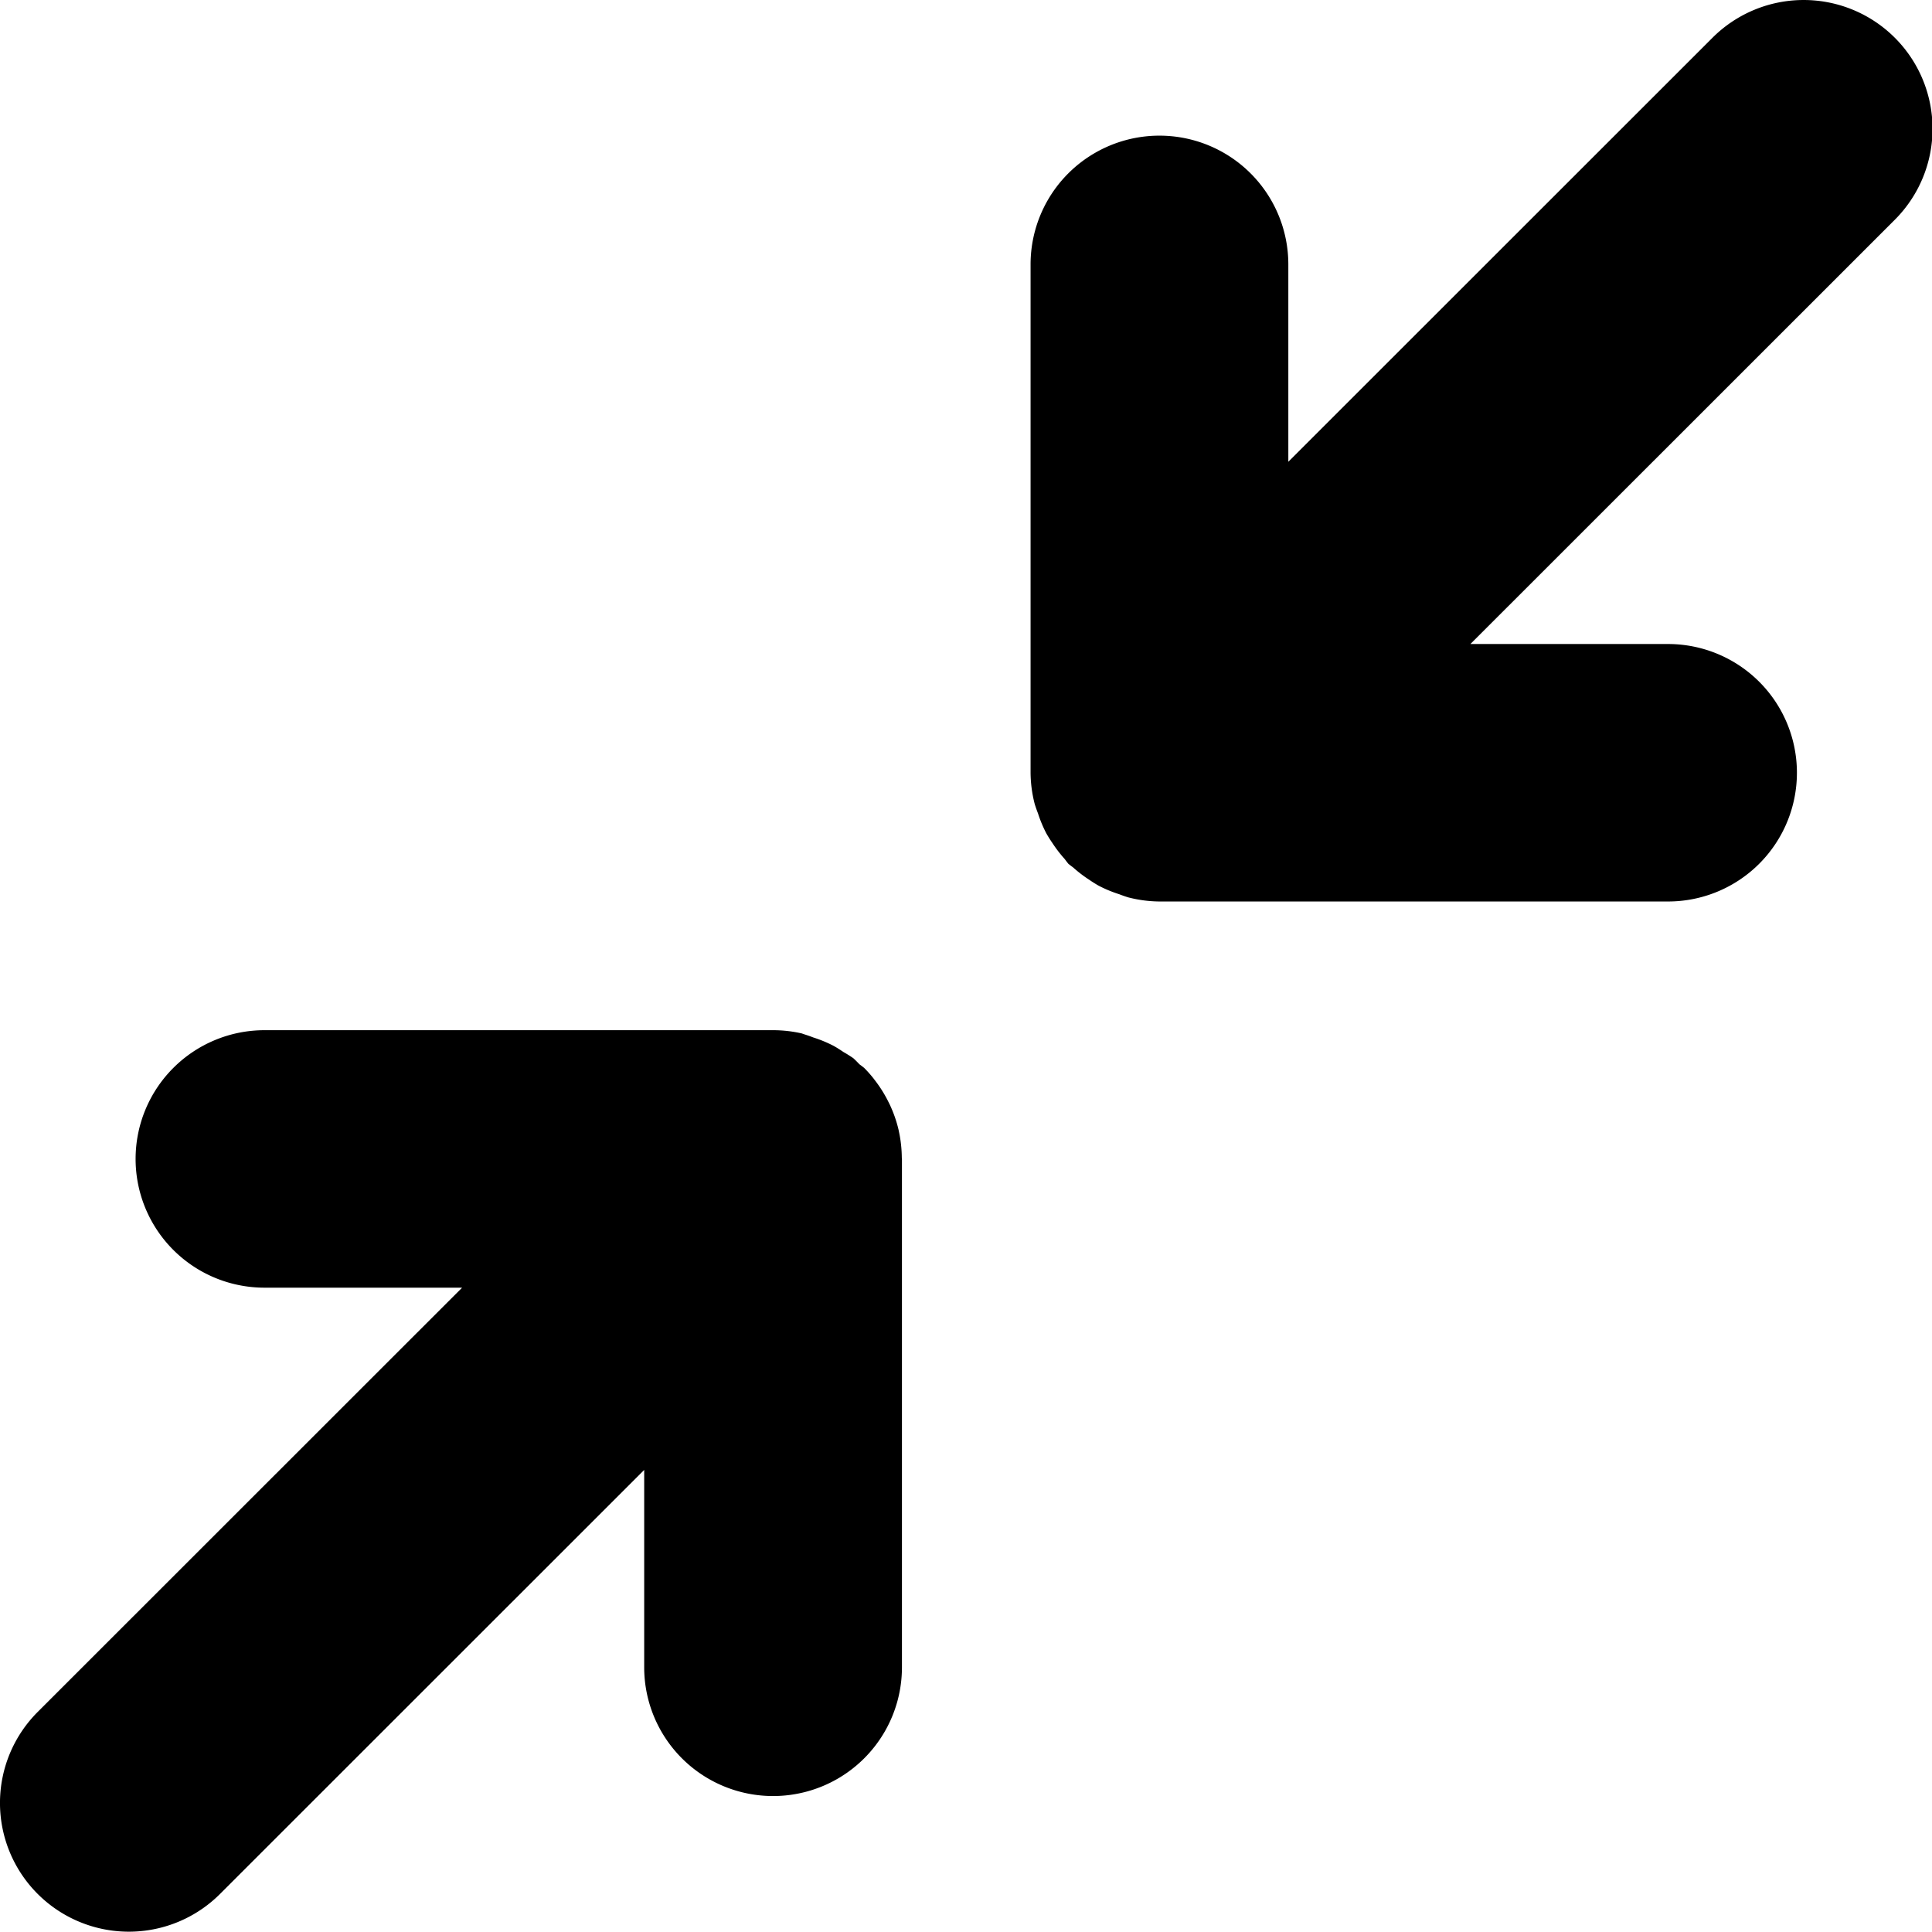
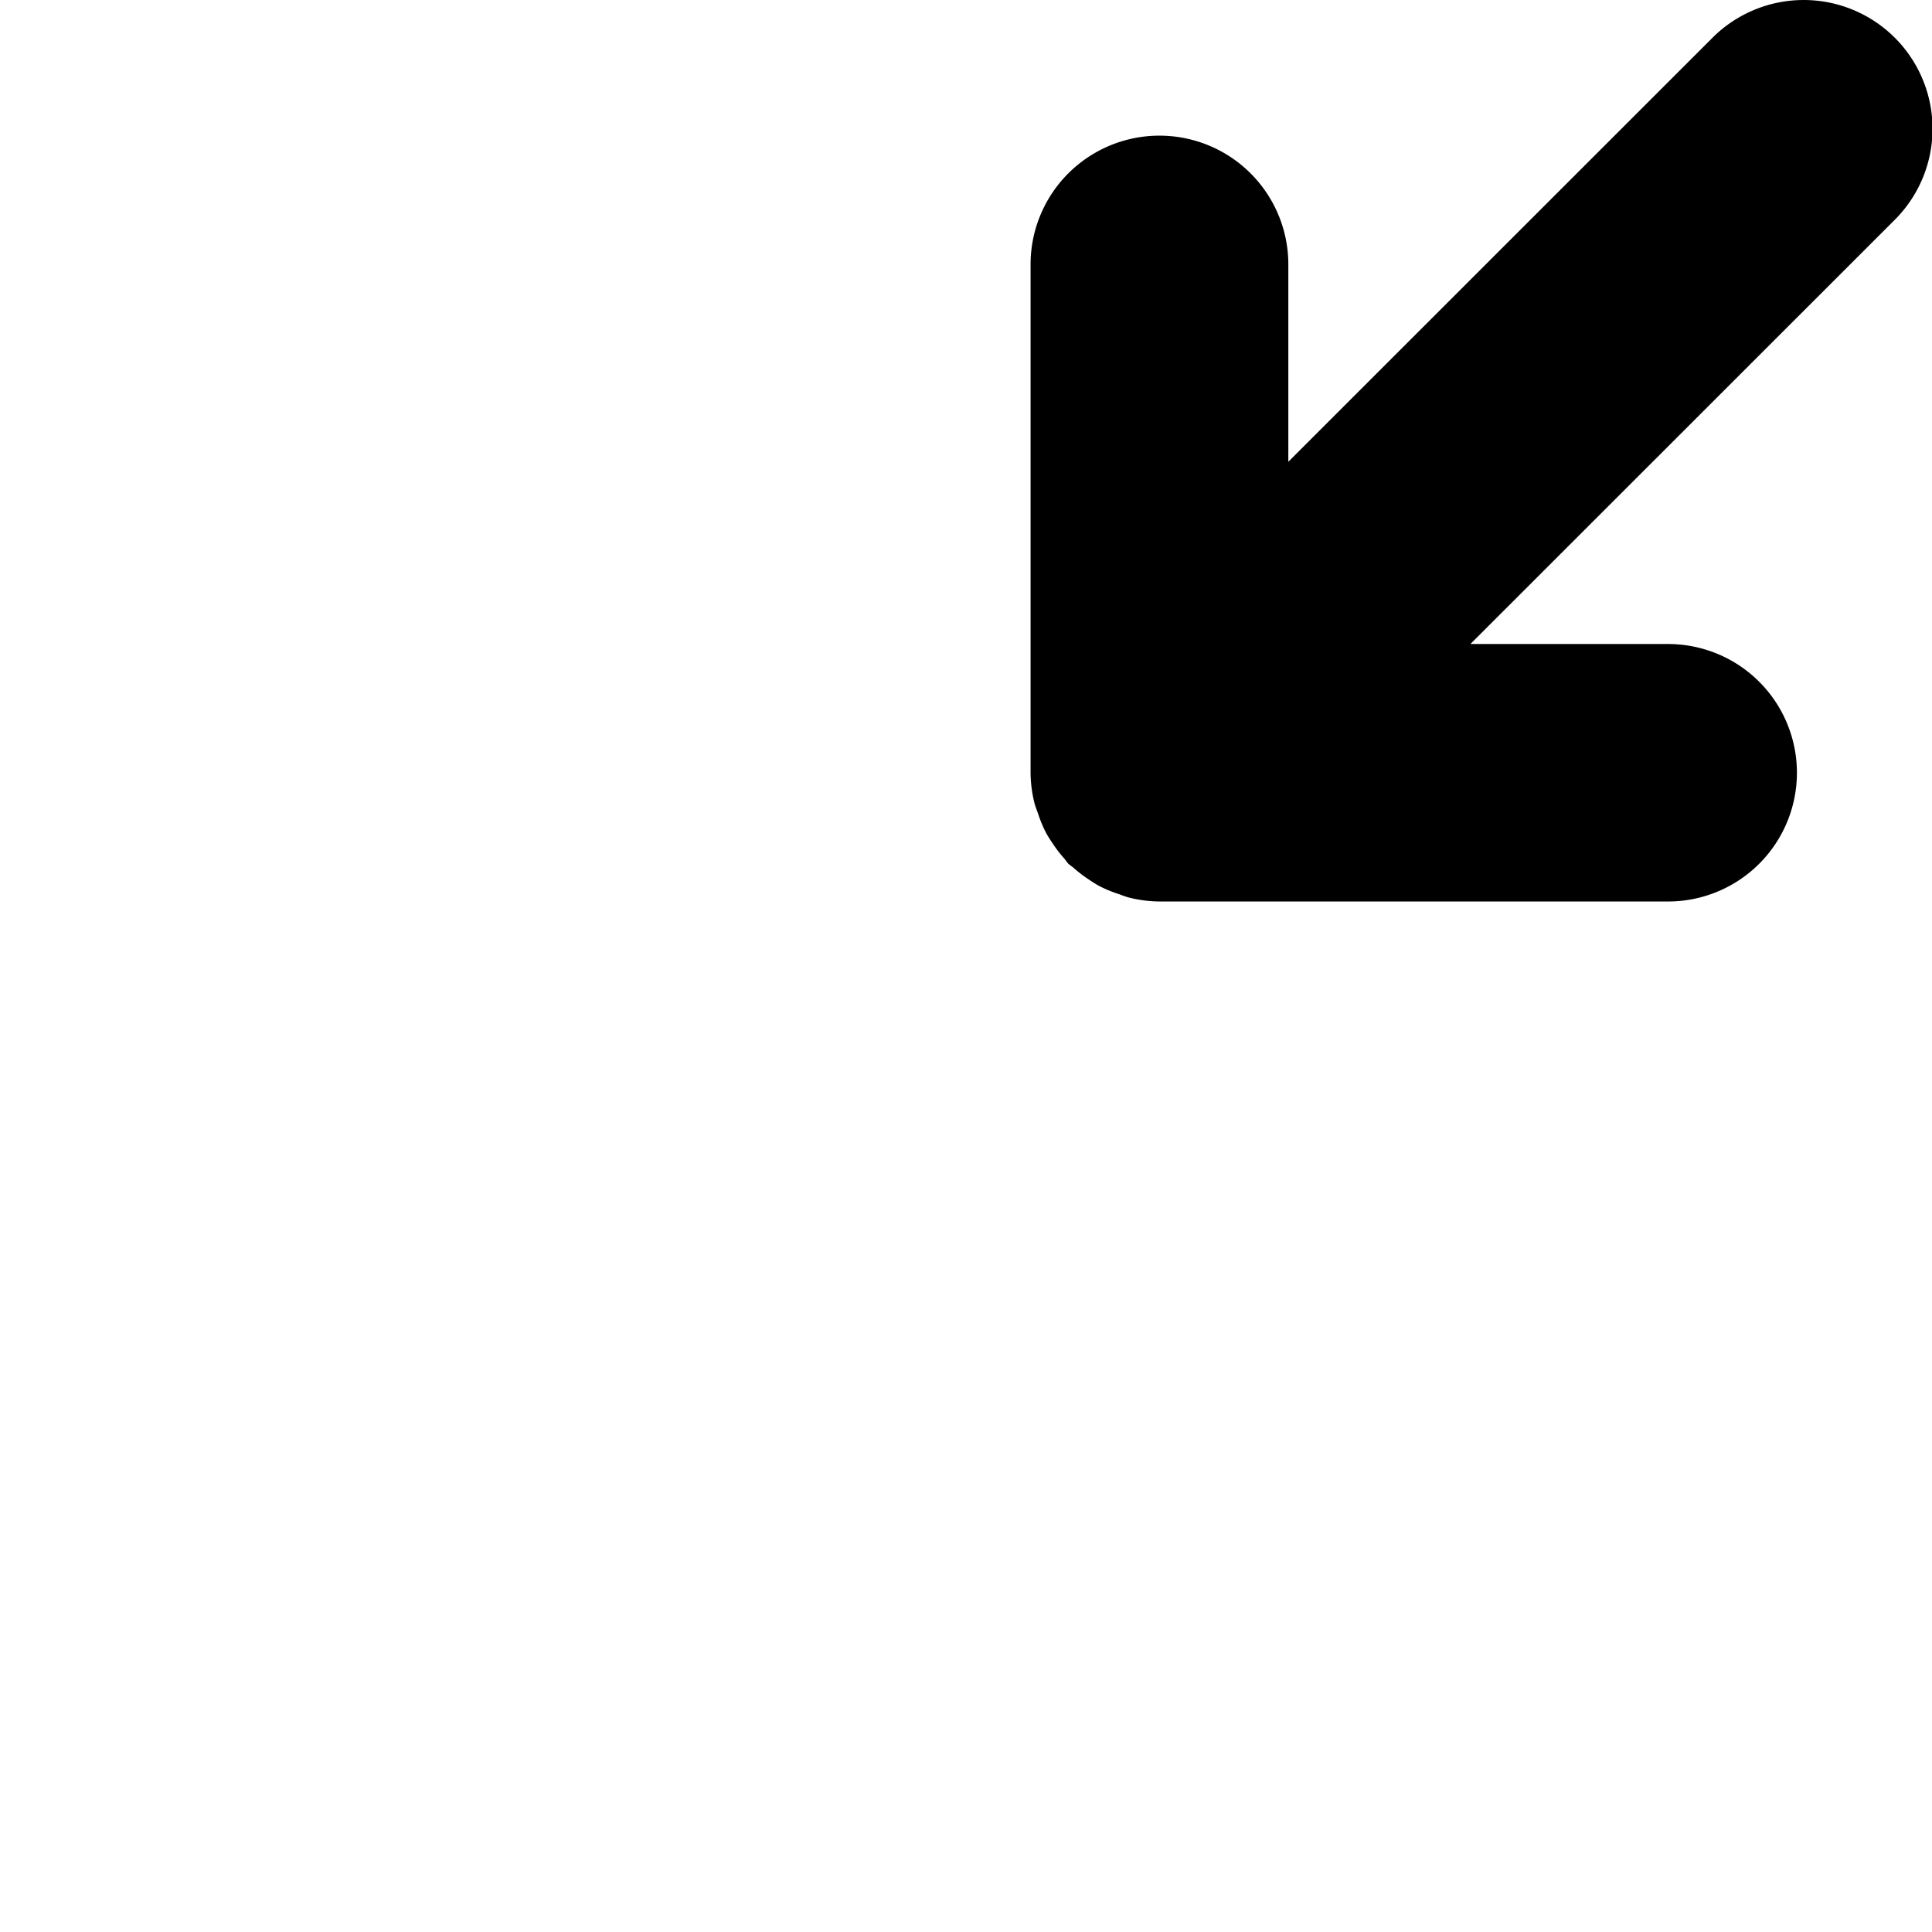
<svg xmlns="http://www.w3.org/2000/svg" xmlns:ns1="http://sodipodi.sourceforge.net/DTD/sodipodi-0.dtd" xmlns:ns2="http://www.inkscape.org/namespaces/inkscape" viewBox="0 0 600 600" version="1.1" id="svg9724" ns1:docname="arrow-decrease.svg" ns2:version="1.2.2 (1:1.2.2+202212051550+b0a8486541)" width="600" height="600">
  <defs id="defs9728" />
  <ns1:namedview id="namedview9726" pagecolor="#ffffff" bordercolor="#666666" borderopacity="1.0" ns2:showpageshadow="2" ns2:pageopacity="0.0" ns2:pagecheckerboard="0" ns2:deskcolor="#d1d1d1" showgrid="true" ns2:zoom="0.84118632" ns2:cx="17.831959" ns2:cy="385.76471" ns2:window-width="1920" ns2:window-height="1009" ns2:window-x="0" ns2:window-y="1080" ns2:window-maximized="1" ns2:current-layer="g10449" showguides="true">
    <ns2:grid type="xygrid" id="grid9972" originx="0" originy="0" />
    <ns1:guide position="-260,300" orientation="0,-1" id="guide383" ns2:locked="false" />
    <ns1:guide position="300,400" orientation="1,0" id="guide385" ns2:locked="false" />
    <ns1:guide position="240,520" orientation="0,-1" id="guide939" ns2:locked="false" />
    <ns1:guide position="220,80" orientation="0,-1" id="guide941" ns2:locked="false" />
  </ns1:namedview>
  <g id="g10449" transform="matrix(0.952,0,0,0.951,13.901,12.169)" style="stroke-width:1.051">
    <g id="path10026" ns2:transform-center-x="-0.59233046" ns2:transform-center-y="-20.347403" transform="matrix(1.381,0,0,1.27,273.6,263.998)" />
    <g id="g11314" transform="matrix(1.509,0,0,1.396,36.774,-9.45)" style="stroke-width:50.695" />
    <g id="g946" transform="rotate(180,468.707,134.402)">
      <path id="path297" style="color:#000000;fill:#000000;stroke-linecap:round;-inkscape-stroke:none" d="M 363.645 281.598 A 42.042 42.042 0 0 0 393.369 269.274 L 531.741 130.807 L 531.741 195.262 A 42.041 42.041 0 0 0 573.782 237.302 A 42.041 42.041 0 0 0 615.825 195.262 L 615.825 29.247 A 42.041 42.041 0 0 0 614.481 19.065 A 42.042 42.042 0 0 0 613.412 16.007 A 42.041 42.041 0 0 0 610.707 9.489 A 42.041 42.041 0 0 0 610.705 9.487 A 42.042 42.042 0 0 0 608.7 6.292 A 42.041 42.041 0 0 0 604.694 1.079 A 42.041 42.041 0 0 0 604.692 1.075 A 42.042 42.042 0 0 0 603.5 -0.478 A 42.042 42.042 0 0 0 601.957 -1.661 A 42.042 42.042 0 0 0 601.95 -1.665 A 42.041 42.041 0 0 0 596.701 -5.691 A 42.042 42.042 0 0 0 593.555 -7.667 A 42.041 42.041 0 0 0 586.885 -10.427 A 42.041 42.041 0 0 0 586.879 -10.429 A 42.042 42.042 0 0 0 583.994 -11.439 A 42.041 42.041 0 0 0 573.782 -12.792 L 407.87 -12.792 A 42.041 42.041 0 0 0 365.829 29.247 A 42.041 42.041 0 0 0 407.87 71.289 L 472.345 71.289 L 333.893 209.837 A 42.042 42.042 0 0 0 333.911 269.292 A 42.042 42.042 0 0 0 363.645 281.598 z " />
      <g id="g934" />
    </g>
    <g id="g946-6" transform="translate(-336.196,336.418)">
-       <path id="path297-7" style="color:#000000;fill:#000000;stroke-linecap:round;-inkscape-stroke:none" d="M 407.87 -12.792 A 42.041 42.041 0 0 0 365.829 29.247 A 42.041 42.041 0 0 0 407.87 71.289 L 472.345 71.289 L 333.893 209.837 A 42.042 42.042 0 0 0 333.911 269.292 A 42.042 42.042 0 0 0 393.369 269.274 L 531.741 130.807 L 531.741 195.262 A 42.041 42.041 0 0 0 573.782 237.302 A 42.041 42.041 0 0 0 615.825 195.262 L 615.825 29.247 A 42.041 42.041 0 0 0 615.778 28.837 A 42.042 42.042 0 0 0 615.778 28.829 A 42.042 42.042 0 0 0 614.793 20.095 A 42.042 42.042 0 0 0 614.793 20.093 A 42.041 42.041 0 0 0 614.738 19.8 A 42.042 42.042 0 0 0 614.738 19.798 A 42.042 42.042 0 0 0 611.787 11.362 A 42.042 42.042 0 0 0 611.784 11.36 A 42.041 42.041 0 0 0 611.407 10.604 A 42.042 42.042 0 0 0 611.401 10.592 A 42.042 42.042 0 0 0 606.894 3.422 A 42.042 42.042 0 0 0 606.89 3.415 A 42.041 42.041 0 0 0 606.455 2.838 A 42.042 42.042 0 0 0 603.5 -0.478 A 42.042 42.042 0 0 0 601.957 -1.661 A 42.042 42.042 0 0 0 601.95 -1.665 A 42.041 42.041 0 0 0 599.995 -3.622 A 42.041 42.041 0 0 0 596.701 -5.691 A 42.042 42.042 0 0 0 593.555 -7.667 A 42.041 42.041 0 0 0 586.885 -10.427 A 42.042 42.042 0 0 0 586.879 -10.429 A 42.042 42.042 0 0 0 583.994 -11.439 A 42.041 42.041 0 0 0 583.136 -11.739 A 42.041 42.041 0 0 0 573.782 -12.792 L 407.87 -12.792 z " />
      <g id="g934-5" />
    </g>
  </g>
</svg>